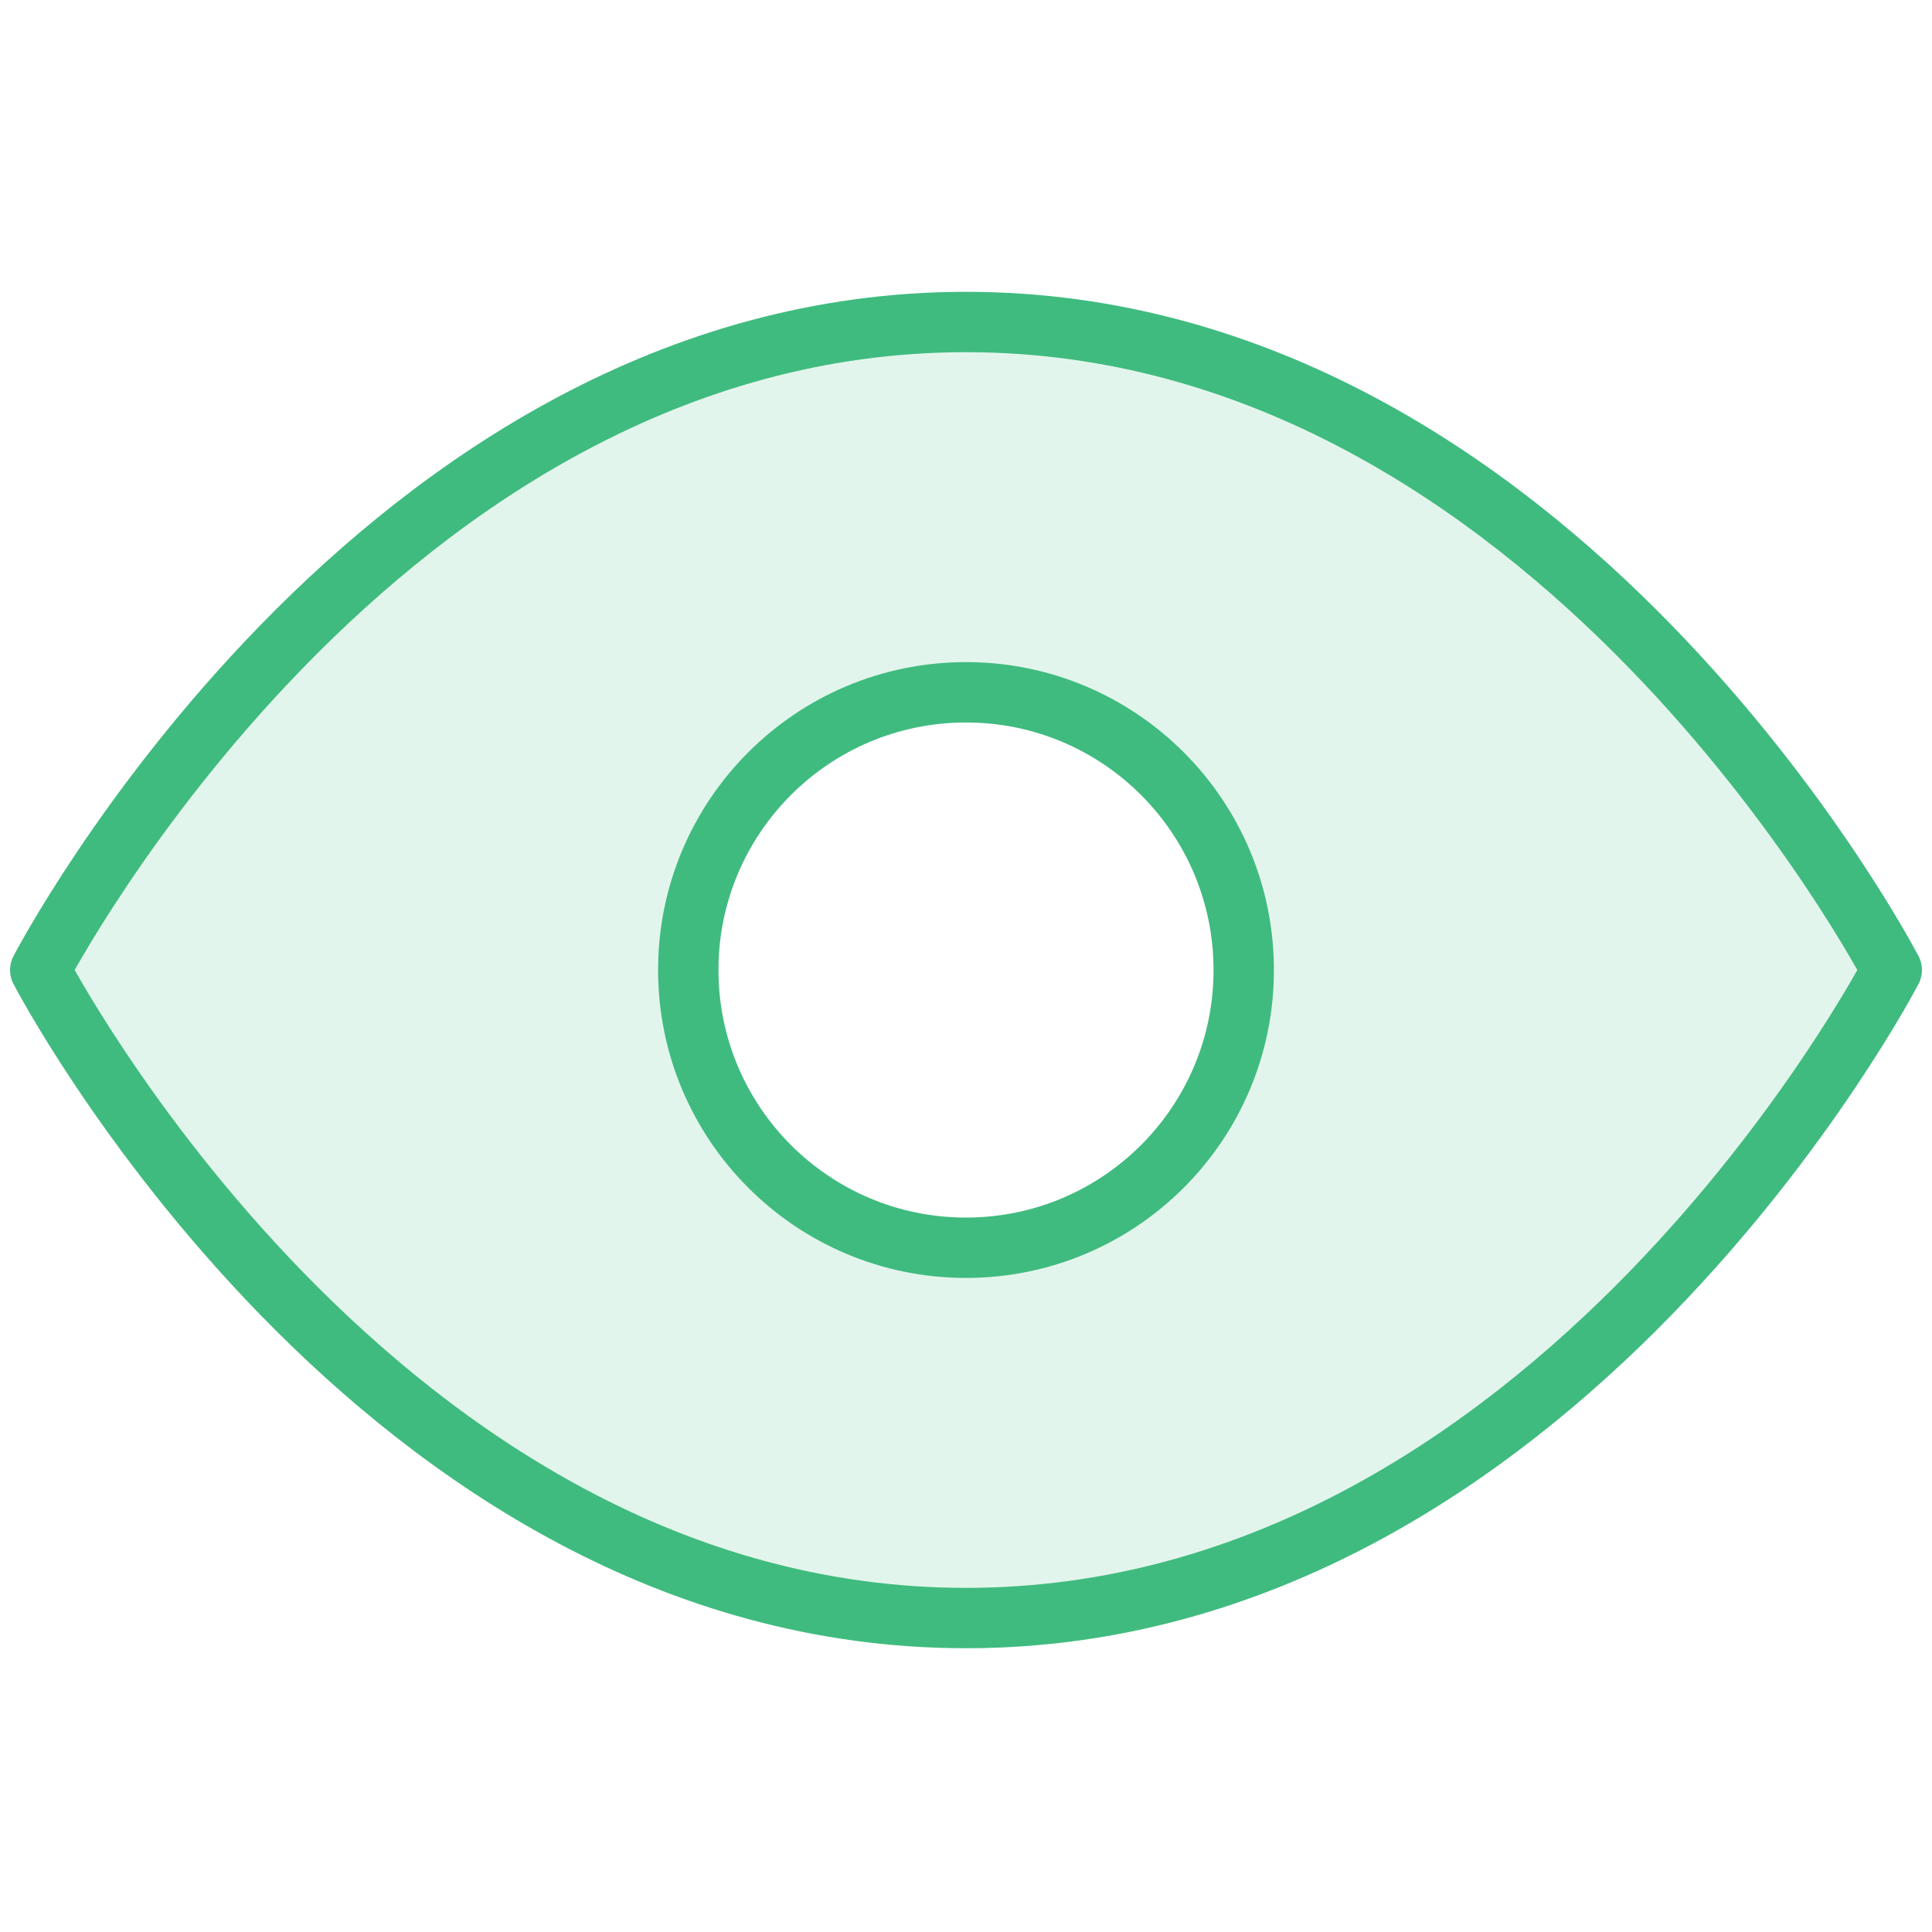
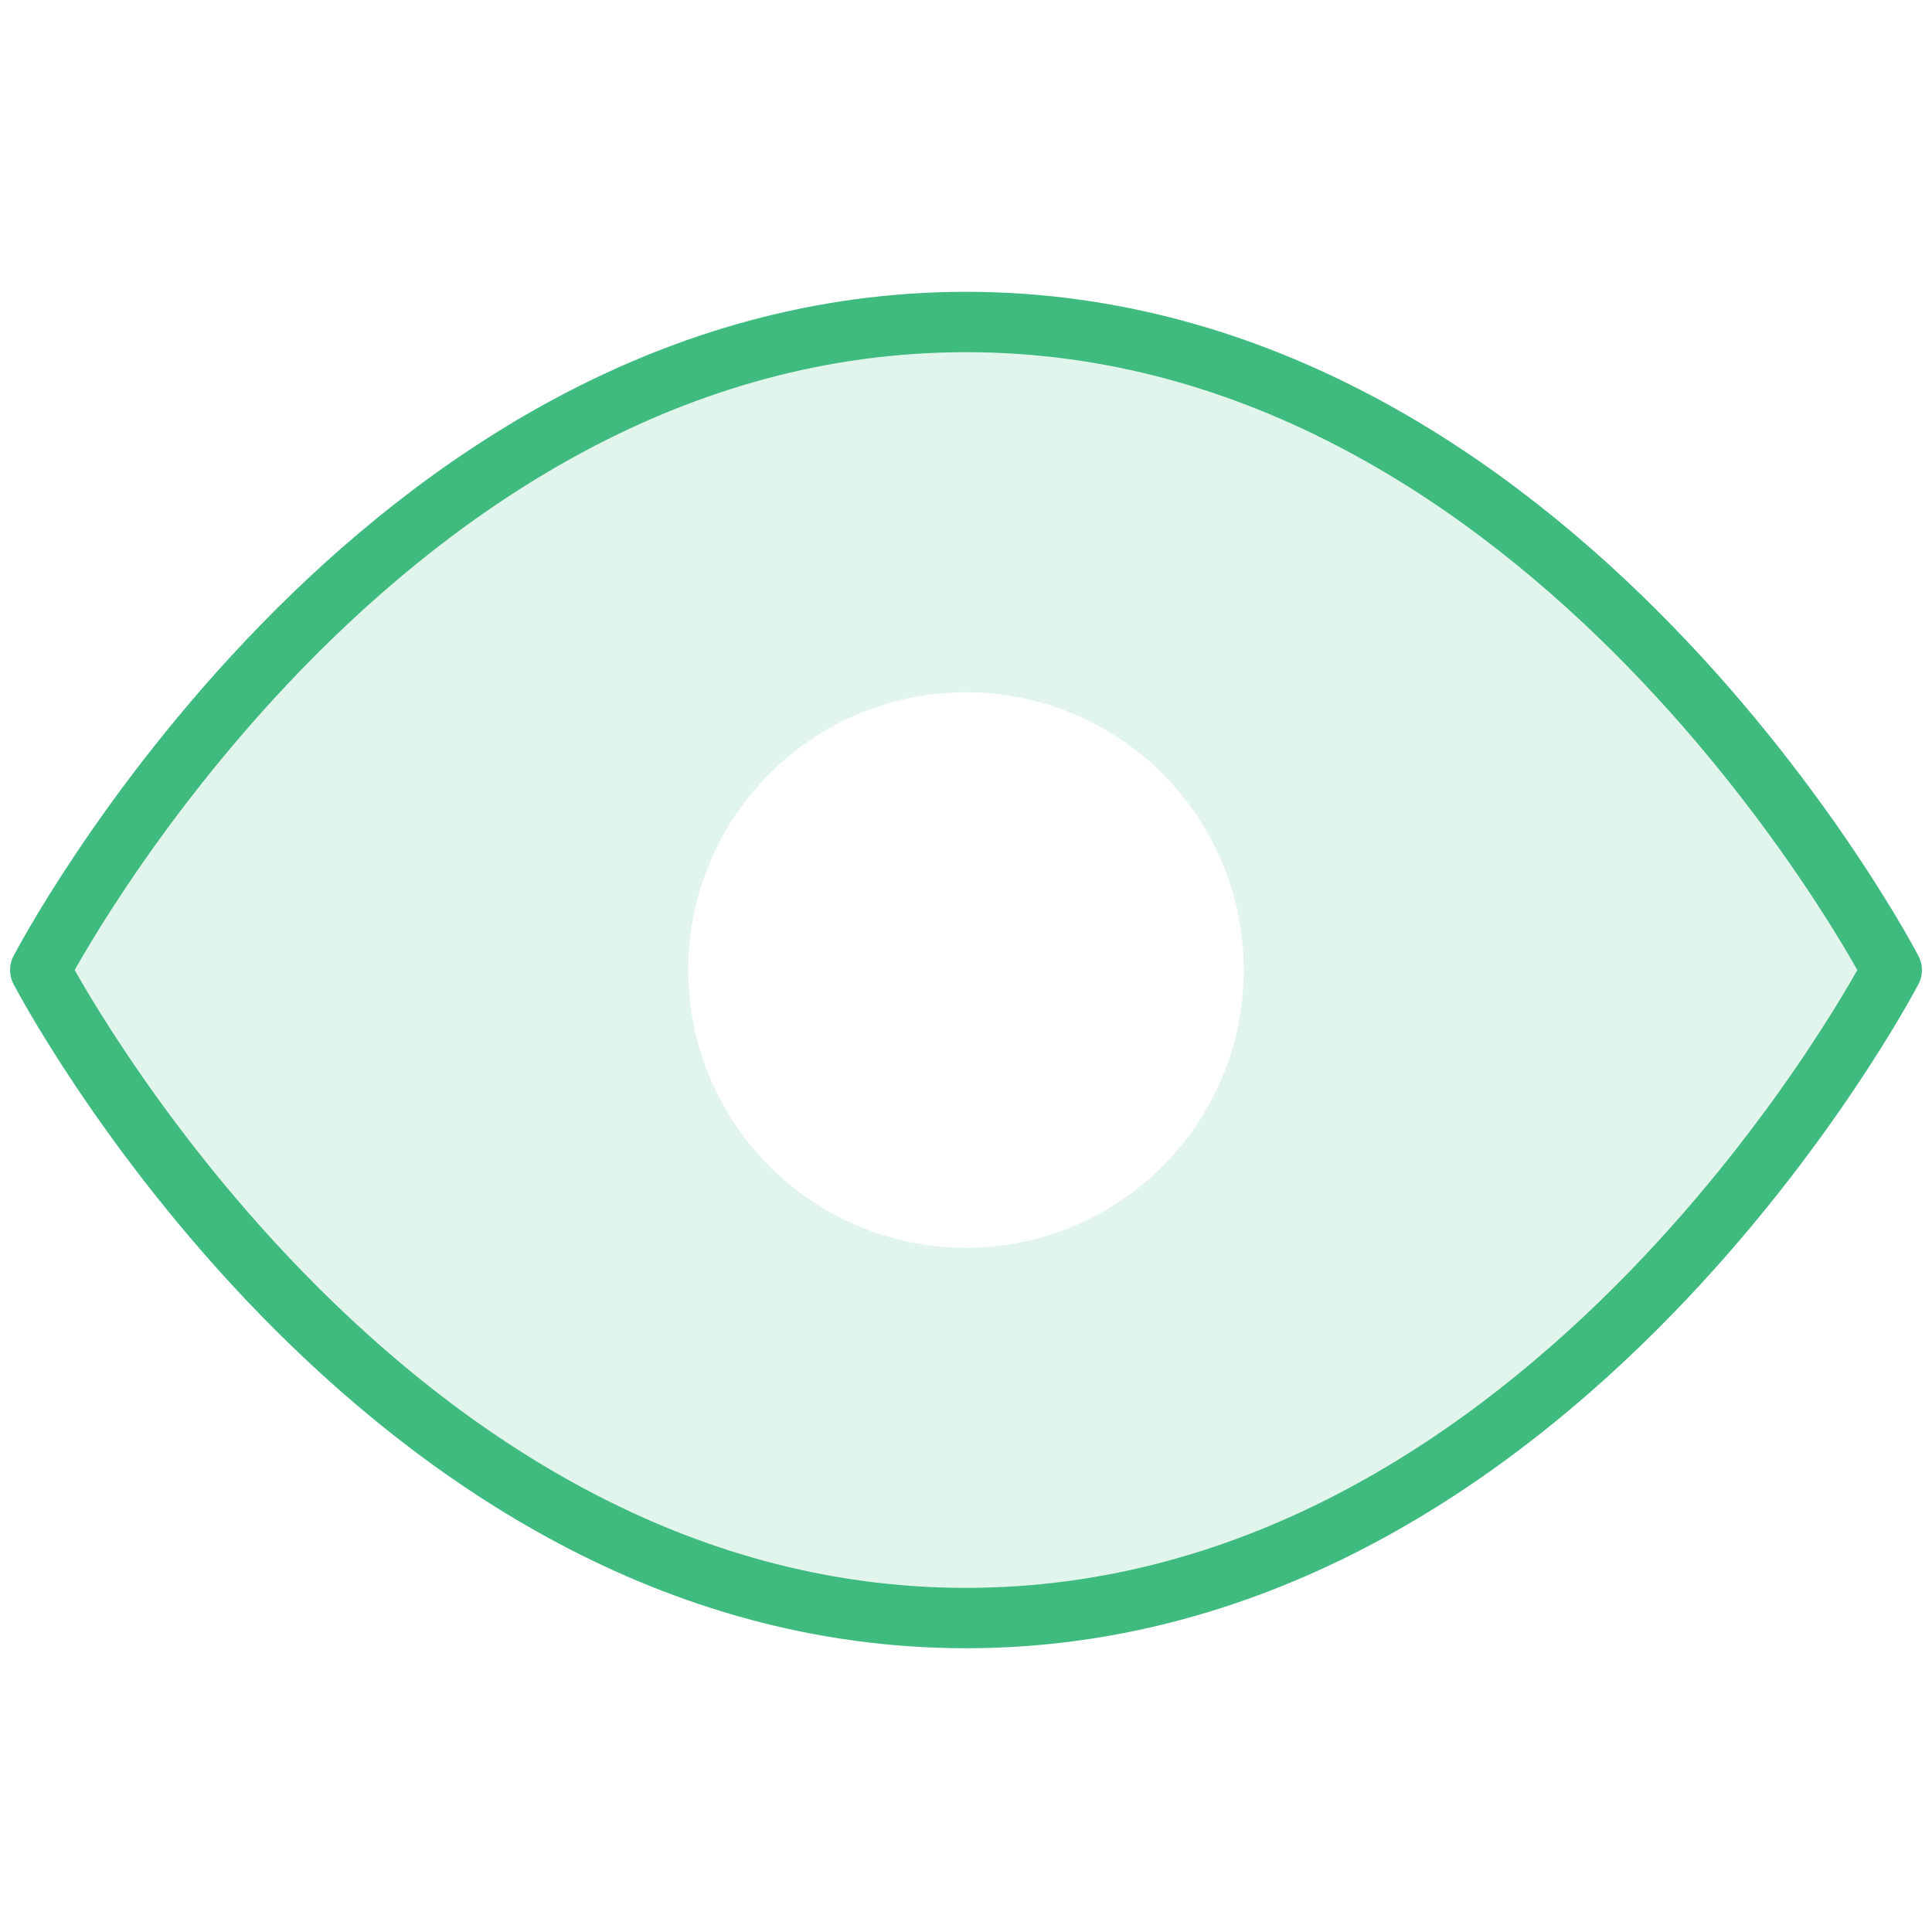
<svg xmlns="http://www.w3.org/2000/svg" width="48" height="48" viewBox="0 0 48 48" fill="none">
  <path opacity="0.15" fill-rule="evenodd" clip-rule="evenodd" d="M24 8C9.364 8 1 24.1 1 24.1C1 24.1 9.364 40.2 24 40.2C38.636 40.2 47 24.1 47 24.1C47 24.1 38.636 8 24 8ZM30.9 24.1C30.9 27.911 27.811 31 24 31C20.189 31 17.1 27.911 17.1 24.1C17.1 20.289 20.189 17.2 24 17.2C27.811 17.2 30.9 20.289 30.9 24.1Z" fill="#40BB7F" />
  <path d="M24 8C9.364 8 1 24.1 1 24.1C1 24.1 9.364 40.2 24 40.2C38.636 40.2 47 24.1 47 24.1C47 24.1 38.636 8 24 8Z" stroke="#40BB7F" stroke-width="1.5" stroke-linecap="round" stroke-linejoin="round" />
-   <path d="M24 31C27.811 31 30.9 27.911 30.9 24.1C30.9 20.289 27.811 17.2 24 17.2C20.189 17.2 17.1 20.289 17.1 24.1C17.1 27.911 20.189 31 24 31Z" stroke="#40BB7F" stroke-width="1.5" stroke-linecap="round" stroke-linejoin="round" />
</svg>